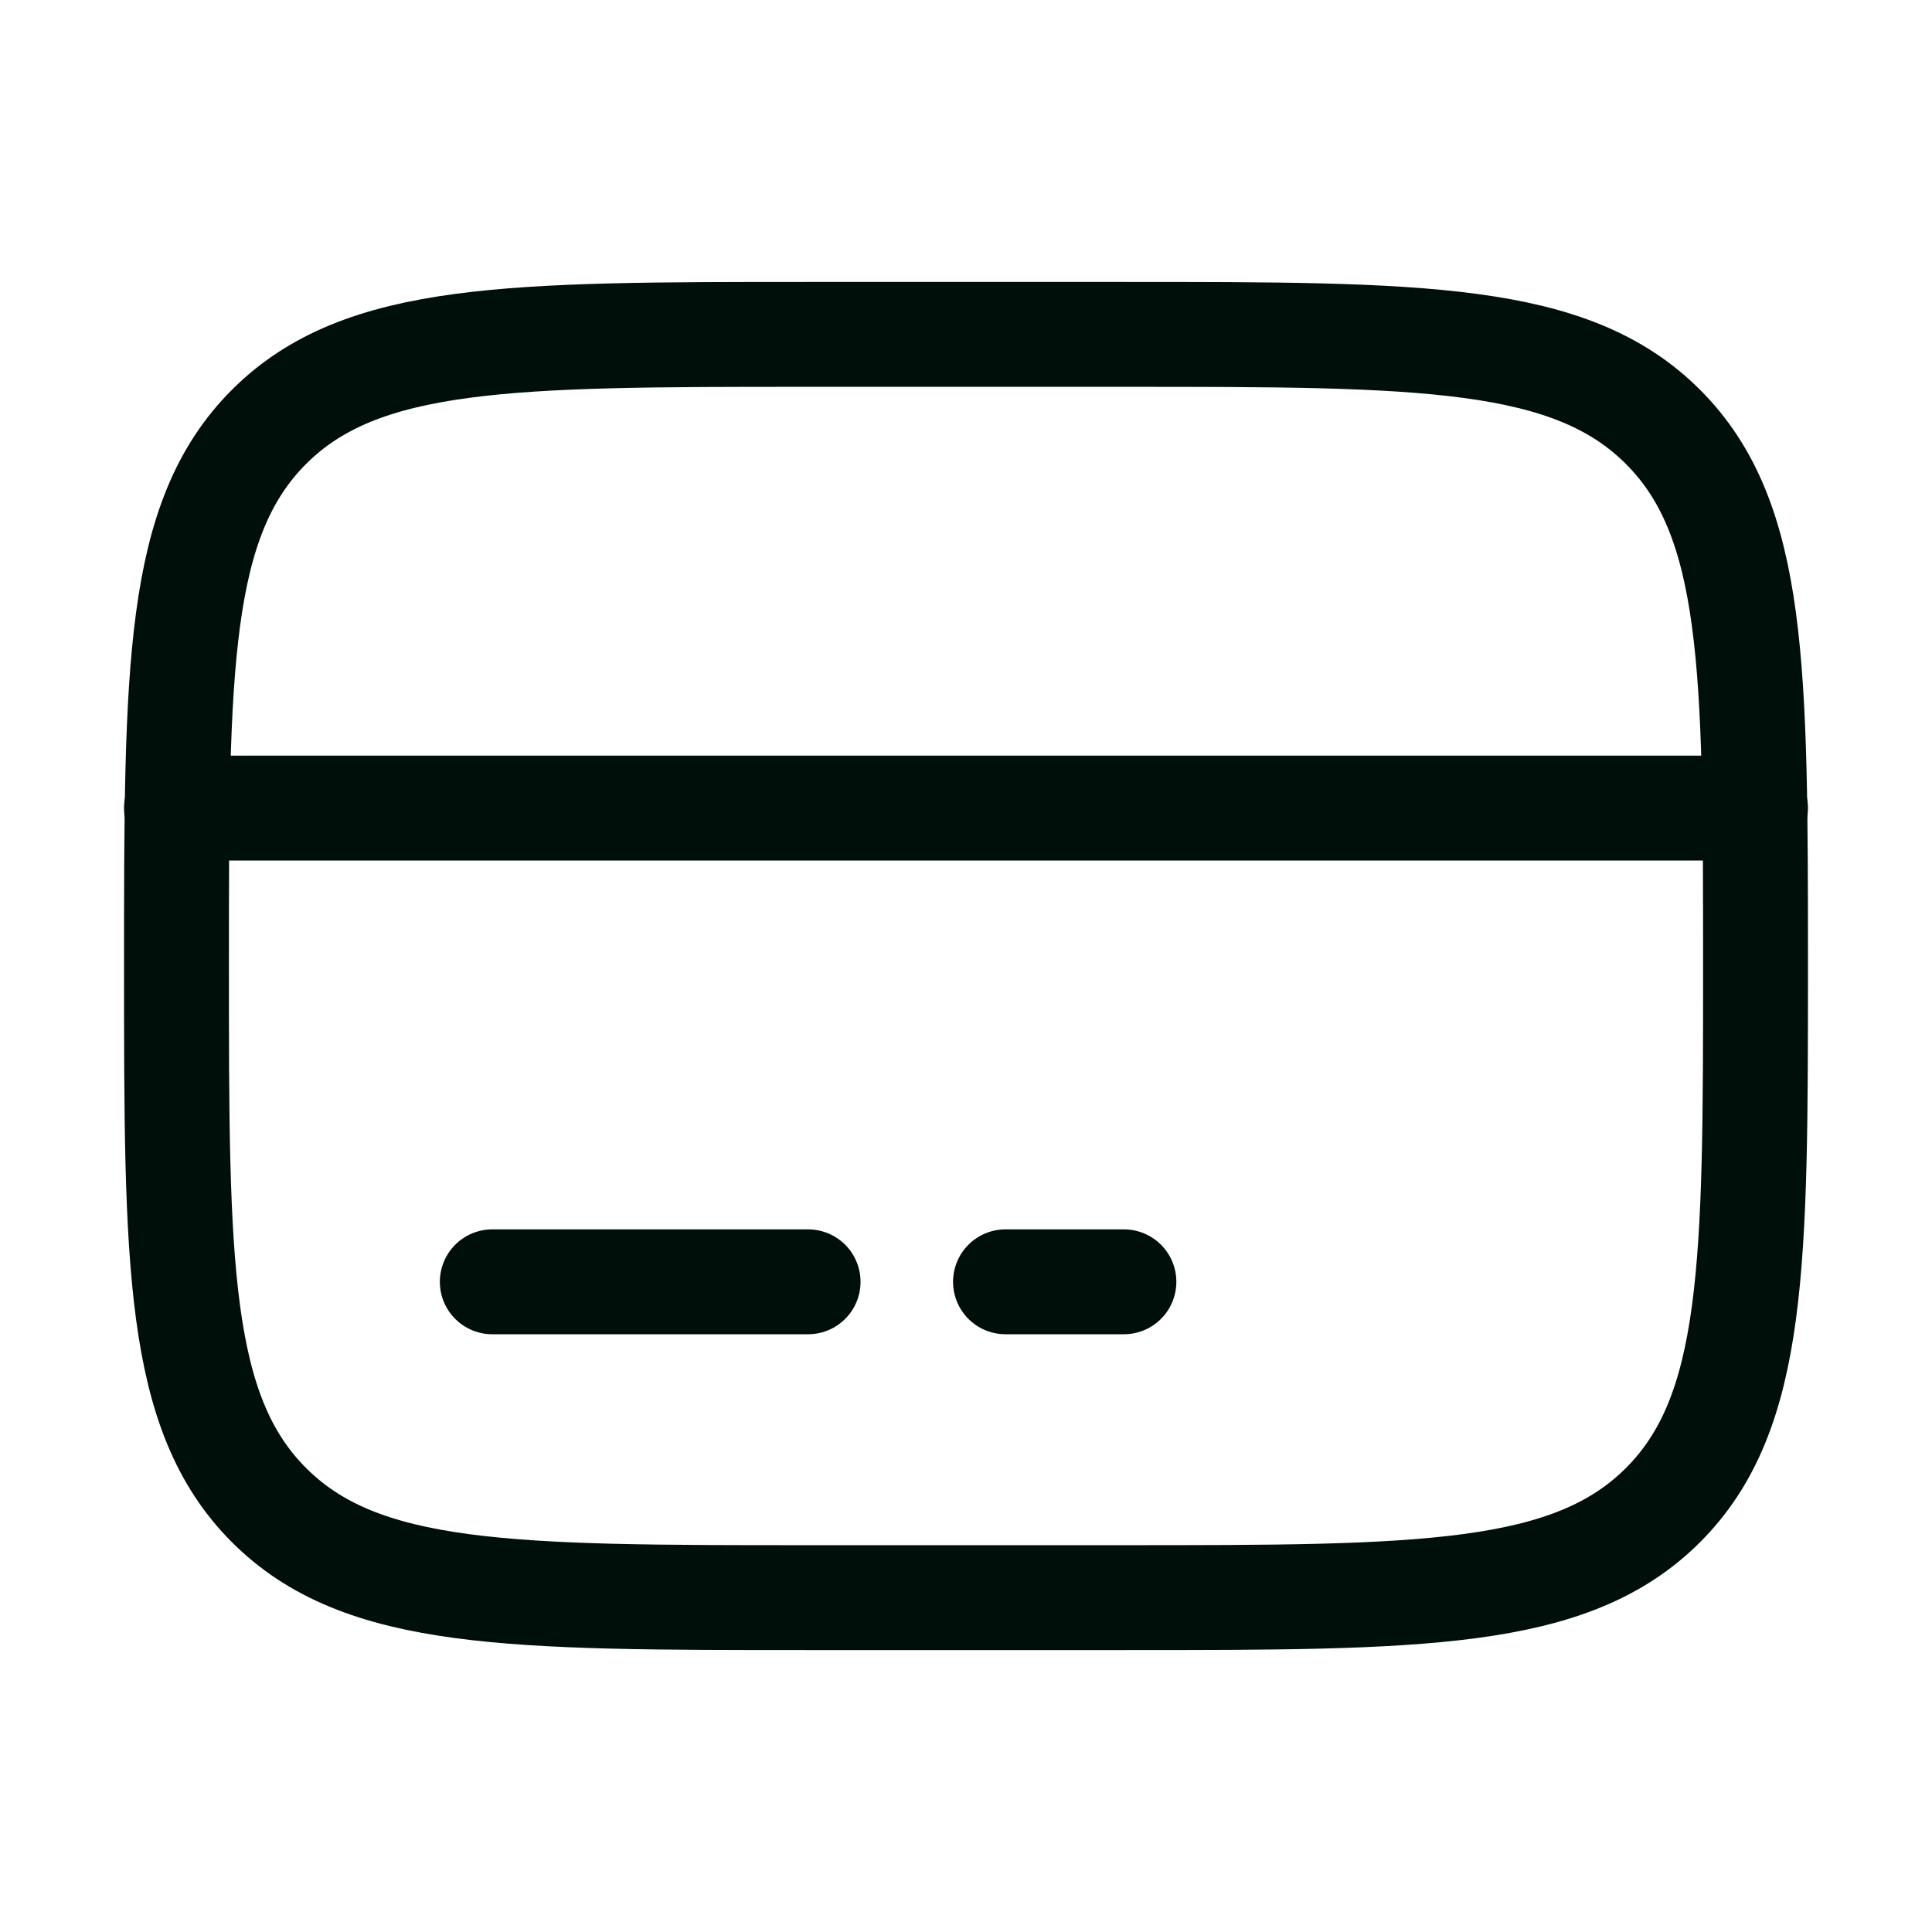
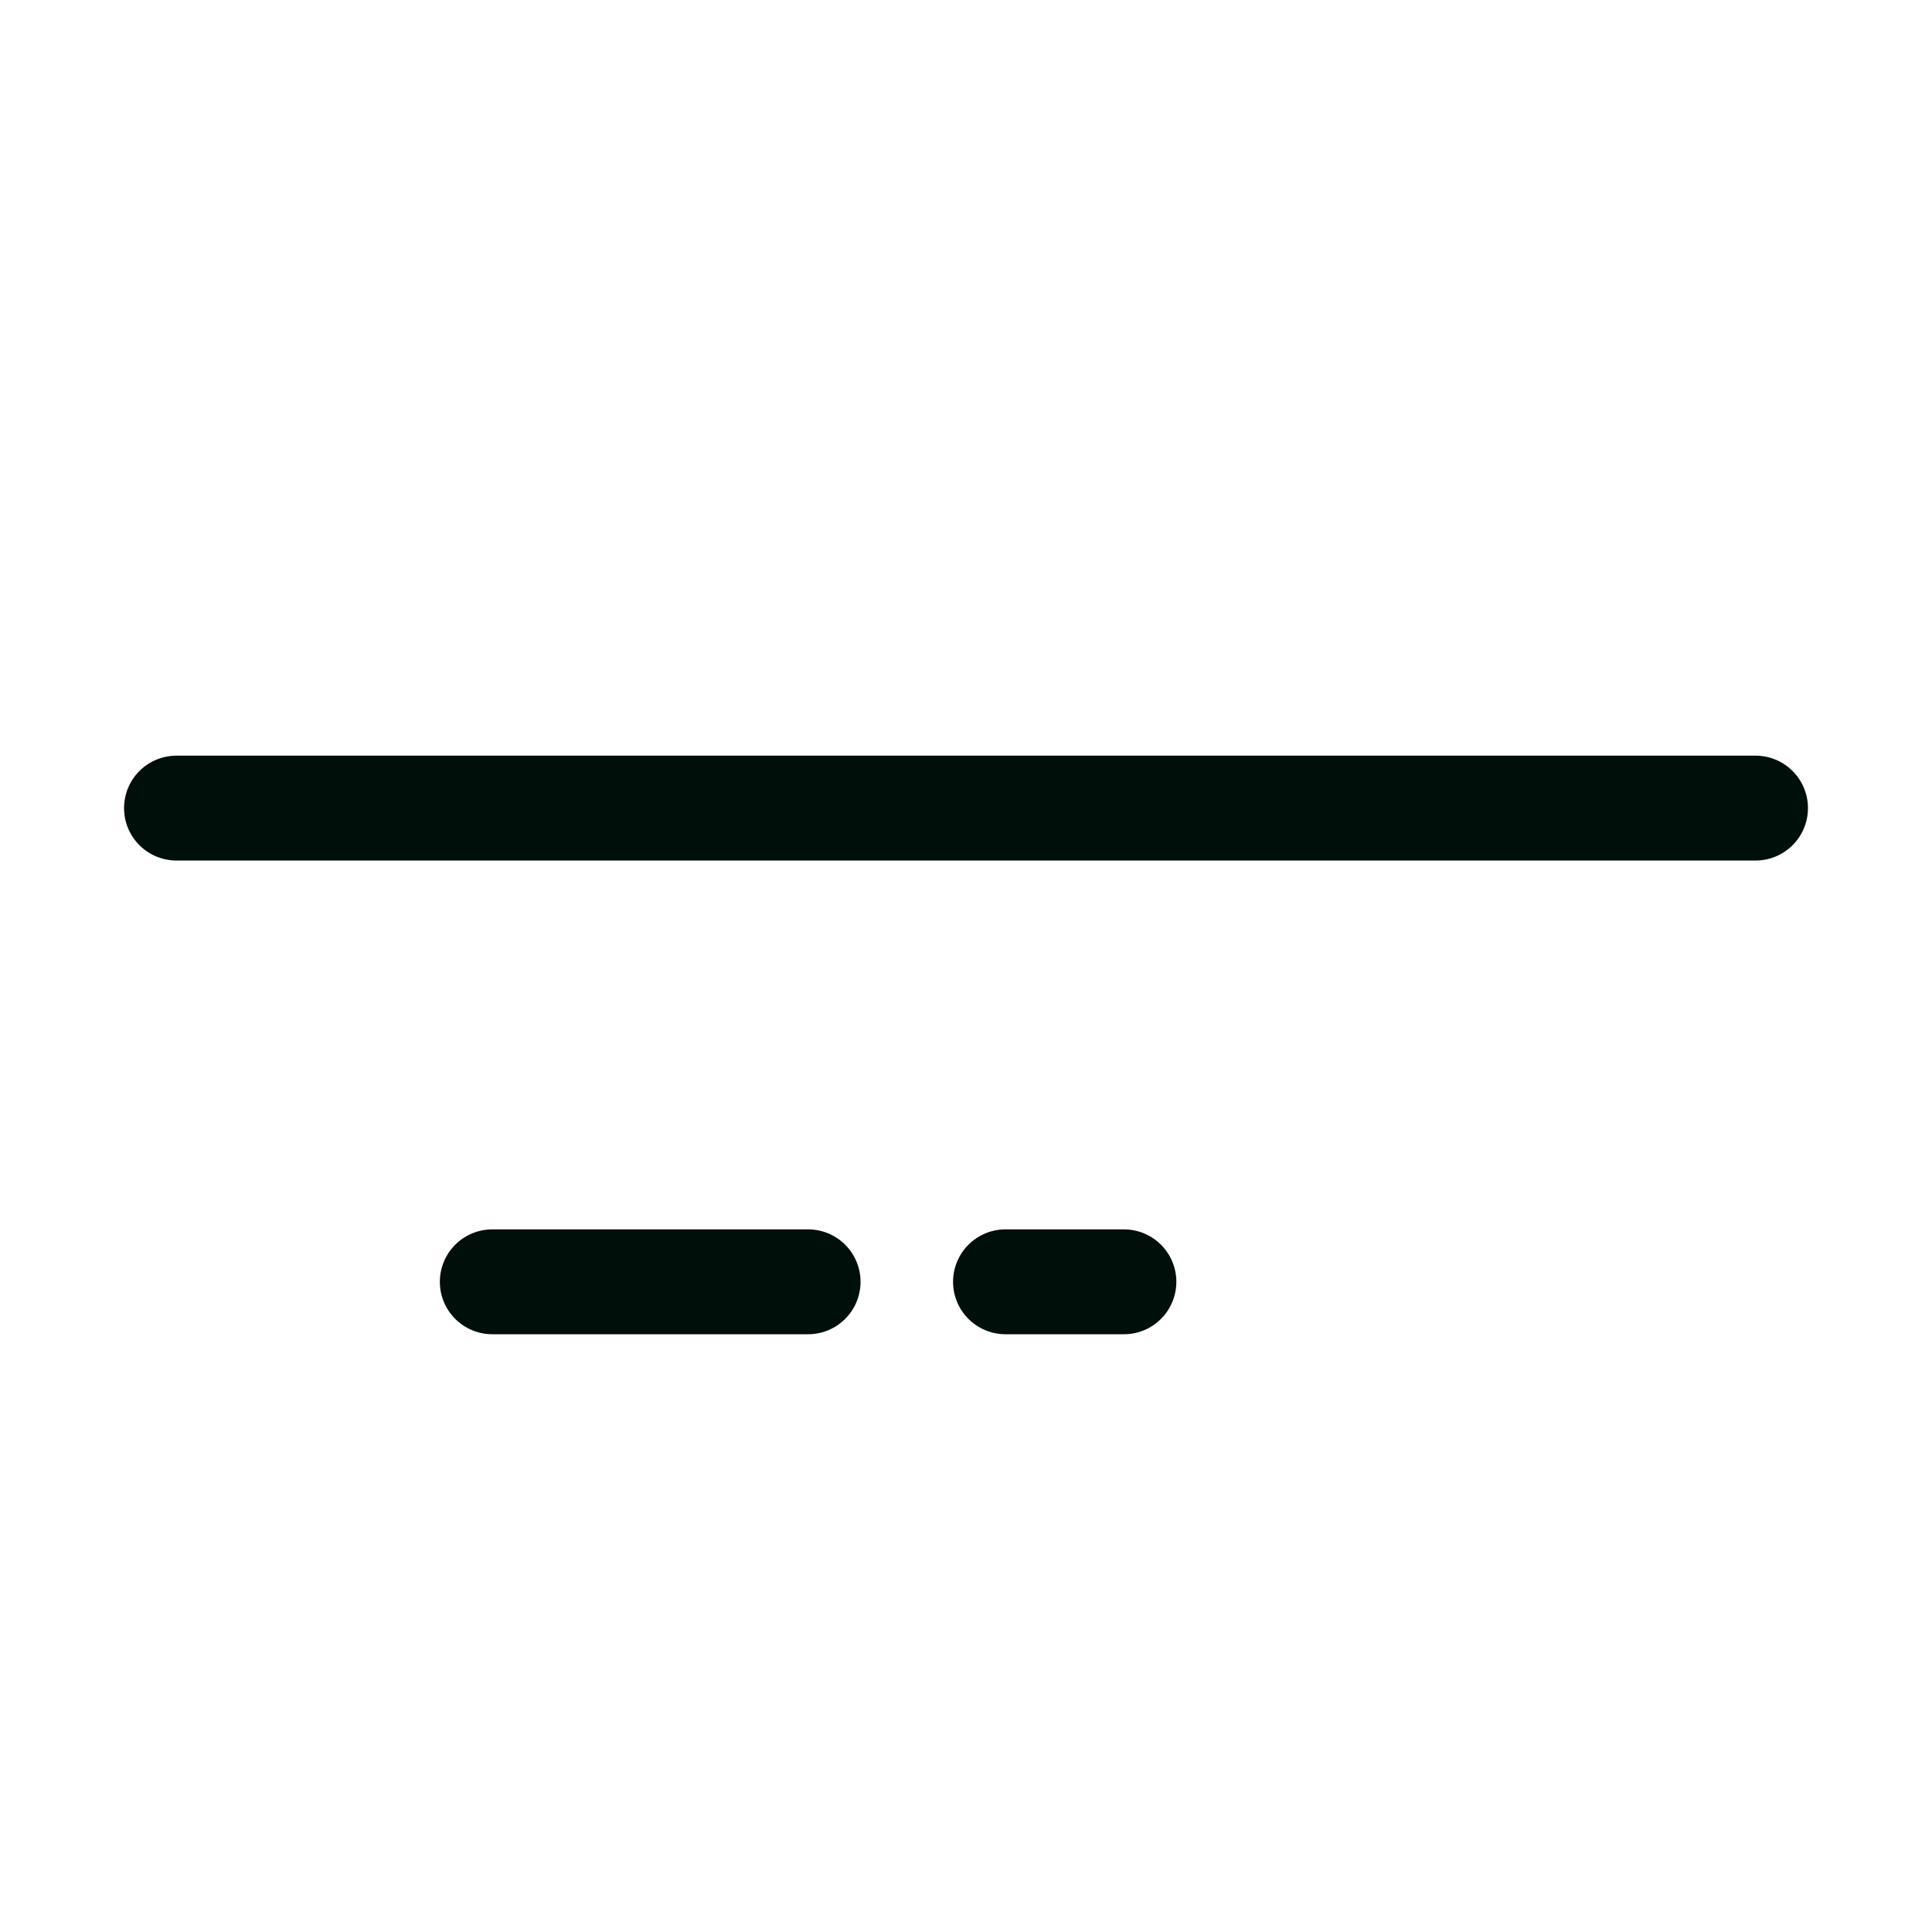
<svg xmlns="http://www.w3.org/2000/svg" width="52" height="52" fill="none" stroke="#000f09" stroke-width="2.823">
-   <path d="M4.75 26c0-8.014 0-12.021 2.49-14.51S13.736 9 21.75 9h8.5c8.014 0 12.021 0 14.51 2.49s2.49 6.497 2.49 14.51 0 12.021-2.49 14.51S38.264 43 30.25 43h-8.5c-8.014 0-12.021 0-14.51-2.49S4.75 34.014 4.75 26z" />
  <path d="M21.75 34.5h-8.5m17 0h-3.187M4.75 21.75h42.5" stroke-linecap="round" />
</svg>